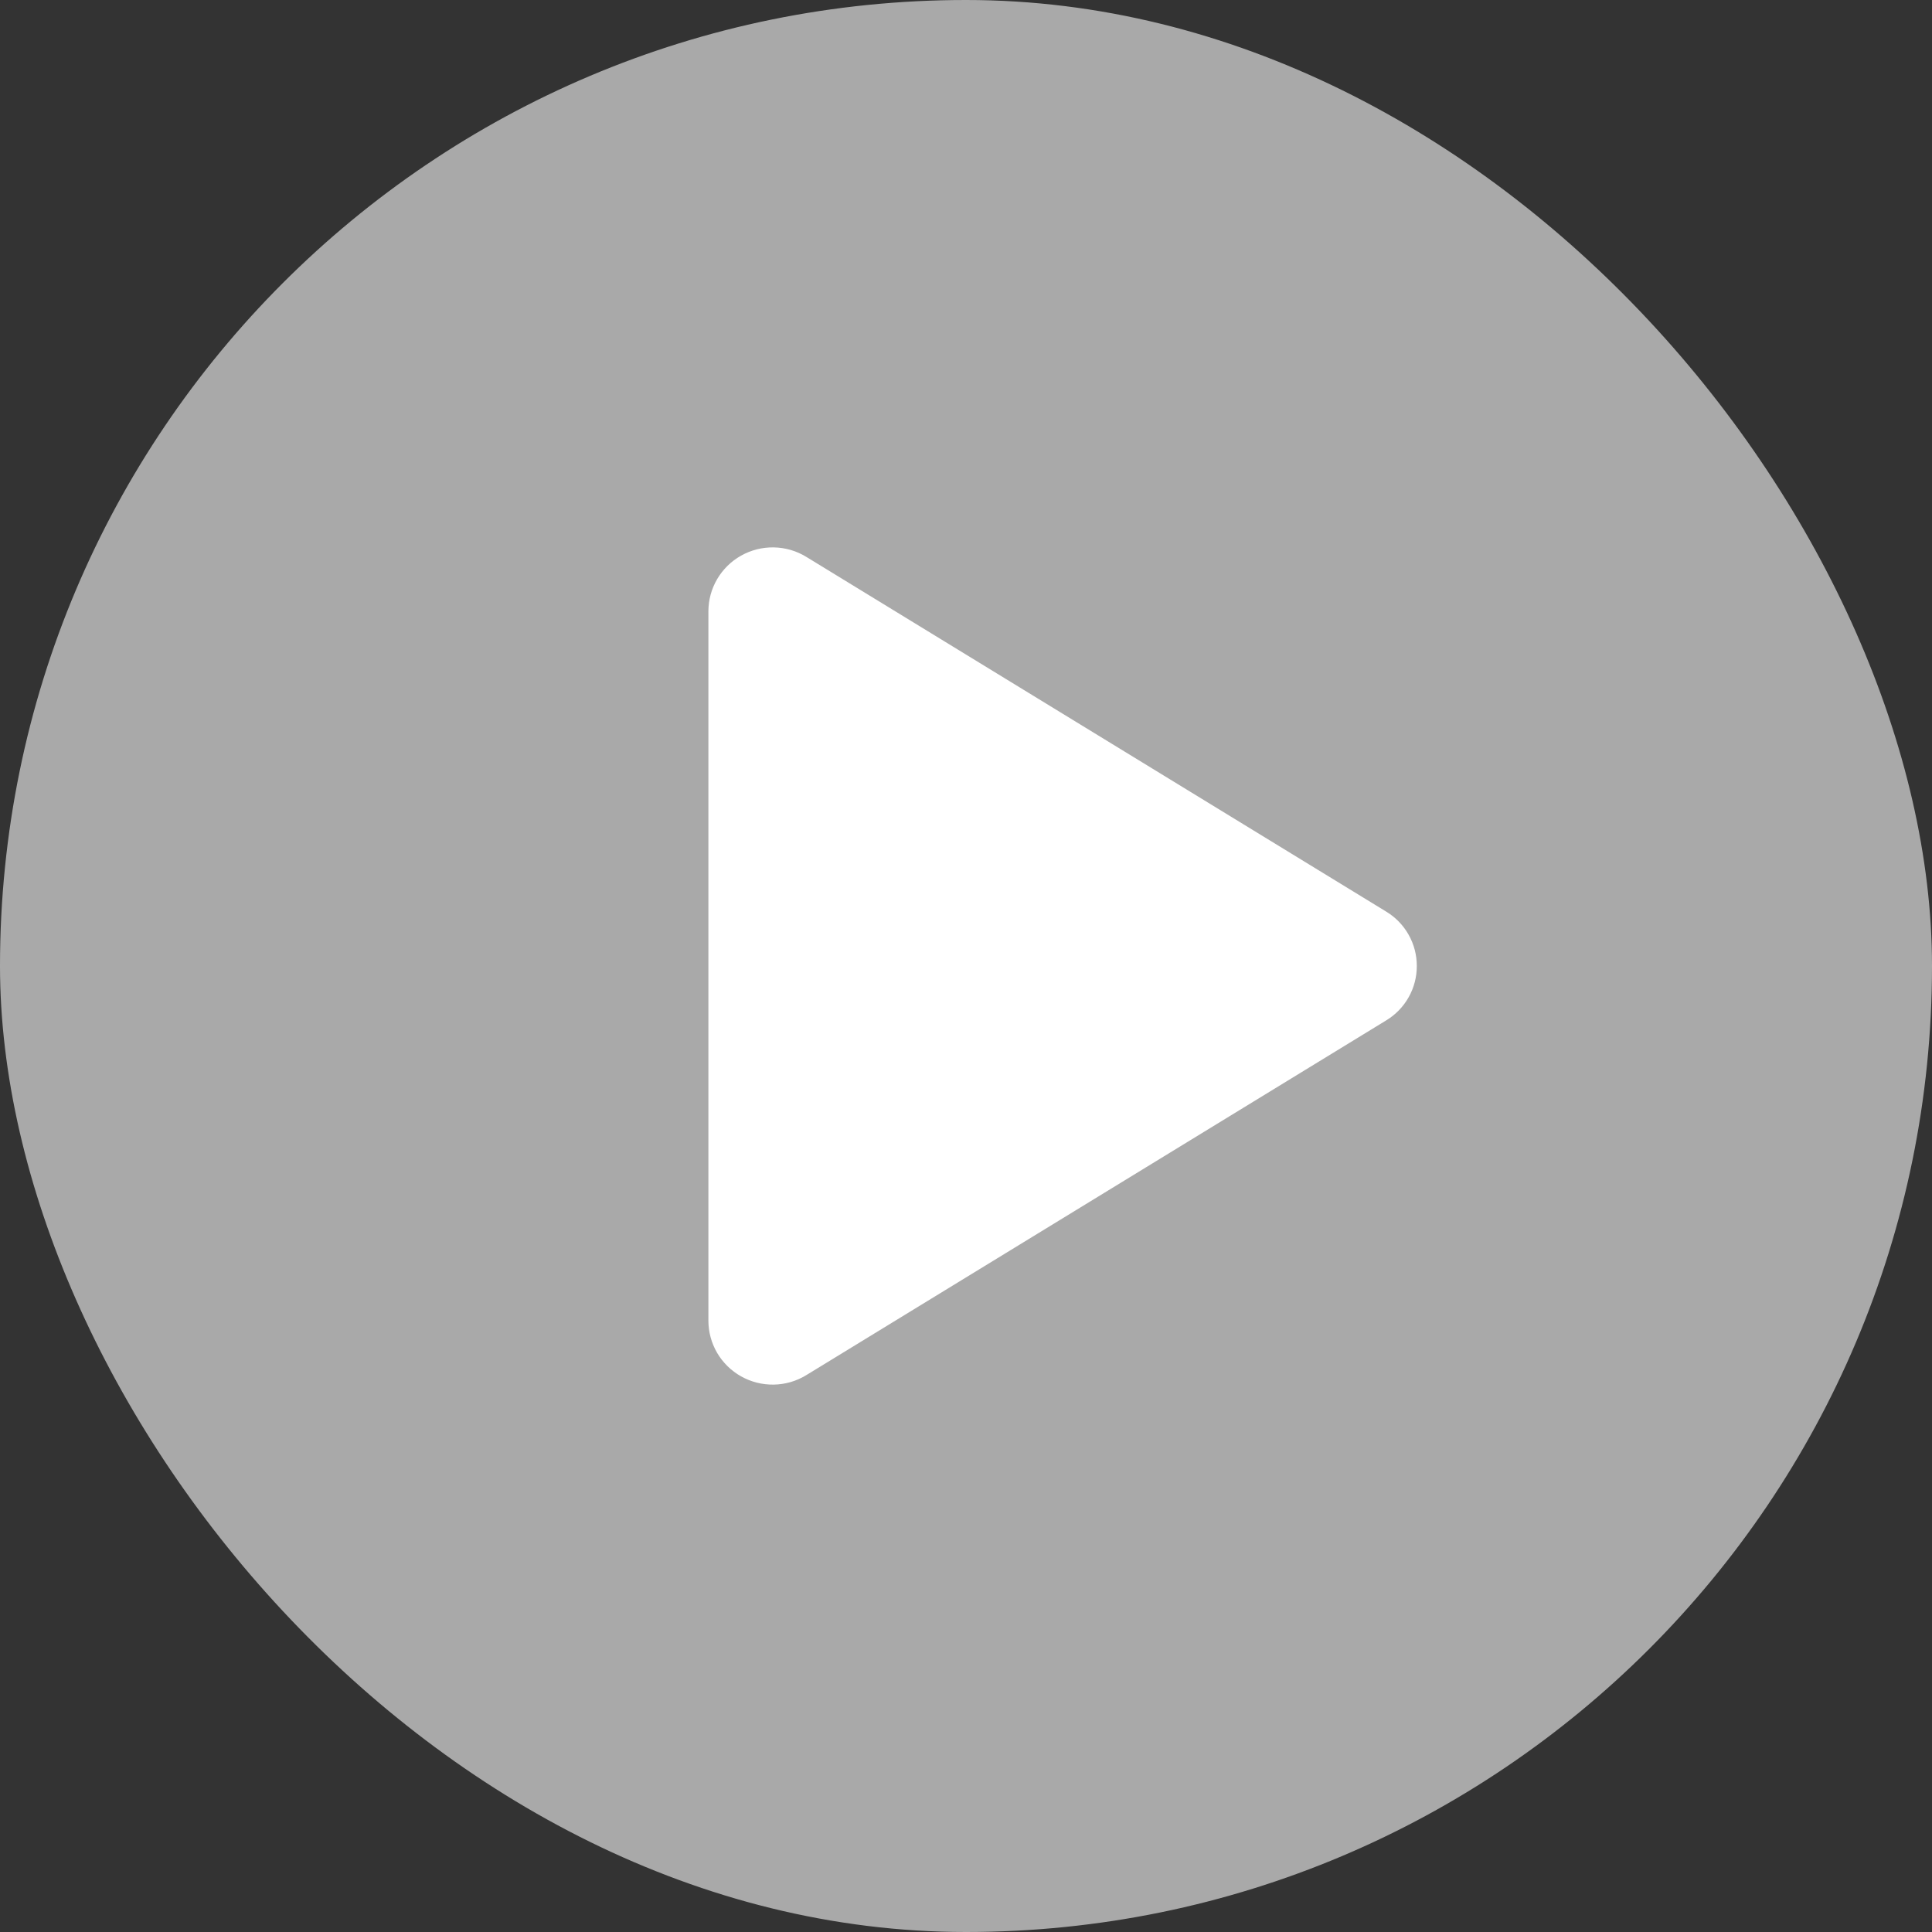
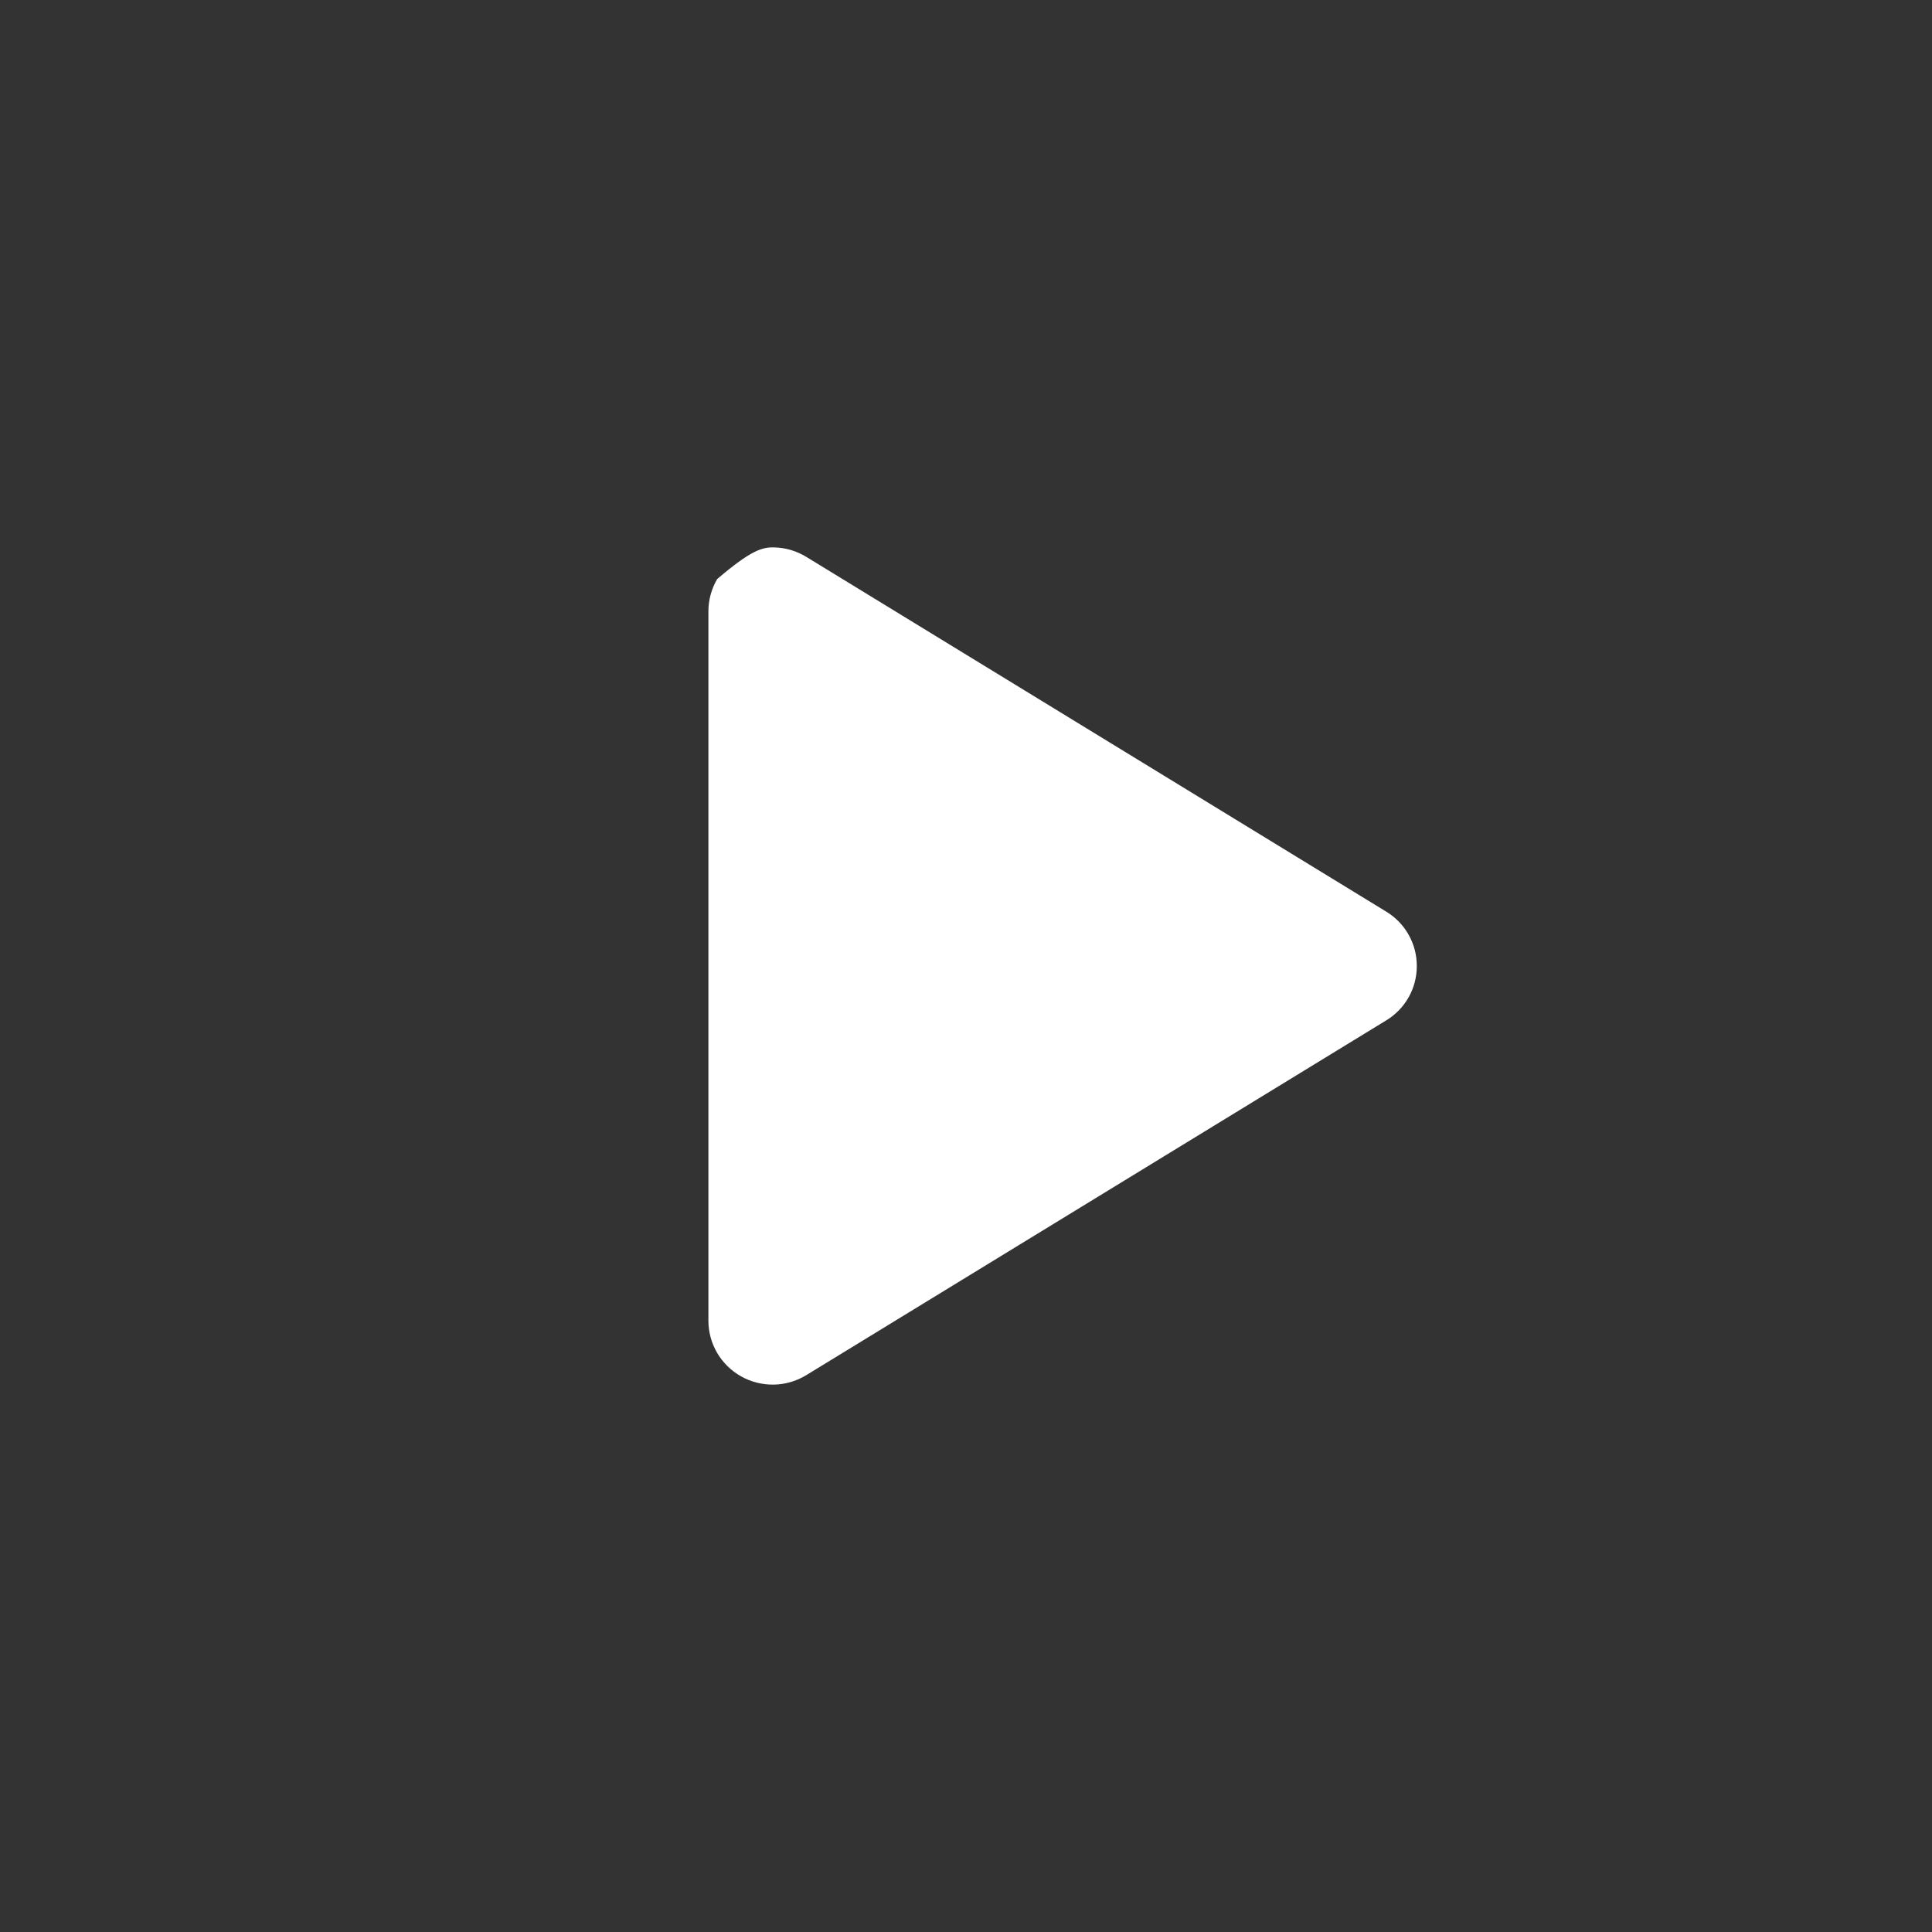
<svg xmlns="http://www.w3.org/2000/svg" width="60" height="60" viewBox="0 0 60 60" fill="none">
  <rect x="0" y="0" width="60" height="60" fill="#333333" stroke="none" />
-   <rect width="60" height="60" rx="30" fill="white" fill-opacity="0.58" />
-   <path d="M44 30C44.001 30.34 43.914 30.674 43.747 30.97C43.581 31.265 43.341 31.513 43.05 31.689L25.04 42.706C24.736 42.892 24.389 42.994 24.033 43C23.677 43.007 23.325 42.918 23.015 42.744C22.708 42.572 22.452 42.321 22.273 42.018C22.095 41.714 22 41.368 22 41.016V18.984C22 18.632 22.095 18.286 22.273 17.983C22.452 17.679 22.708 17.428 23.015 17.256C23.325 17.082 23.677 16.993 24.033 17C24.389 17.006 24.736 17.108 25.04 17.294L43.05 28.311C43.341 28.487 43.581 28.735 43.747 29.031C43.914 29.327 44.001 29.661 44 30Z" fill="white" />
+   <path d="M44 30C44.001 30.34 43.914 30.674 43.747 30.97C43.581 31.265 43.341 31.513 43.05 31.689L25.04 42.706C24.736 42.892 24.389 42.994 24.033 43C23.677 43.007 23.325 42.918 23.015 42.744C22.708 42.572 22.452 42.321 22.273 42.018C22.095 41.714 22 41.368 22 41.016V18.984C22 18.632 22.095 18.286 22.273 17.983C23.325 17.082 23.677 16.993 24.033 17C24.389 17.006 24.736 17.108 25.04 17.294L43.05 28.311C43.341 28.487 43.581 28.735 43.747 29.031C43.914 29.327 44.001 29.661 44 30Z" fill="white" />
</svg>